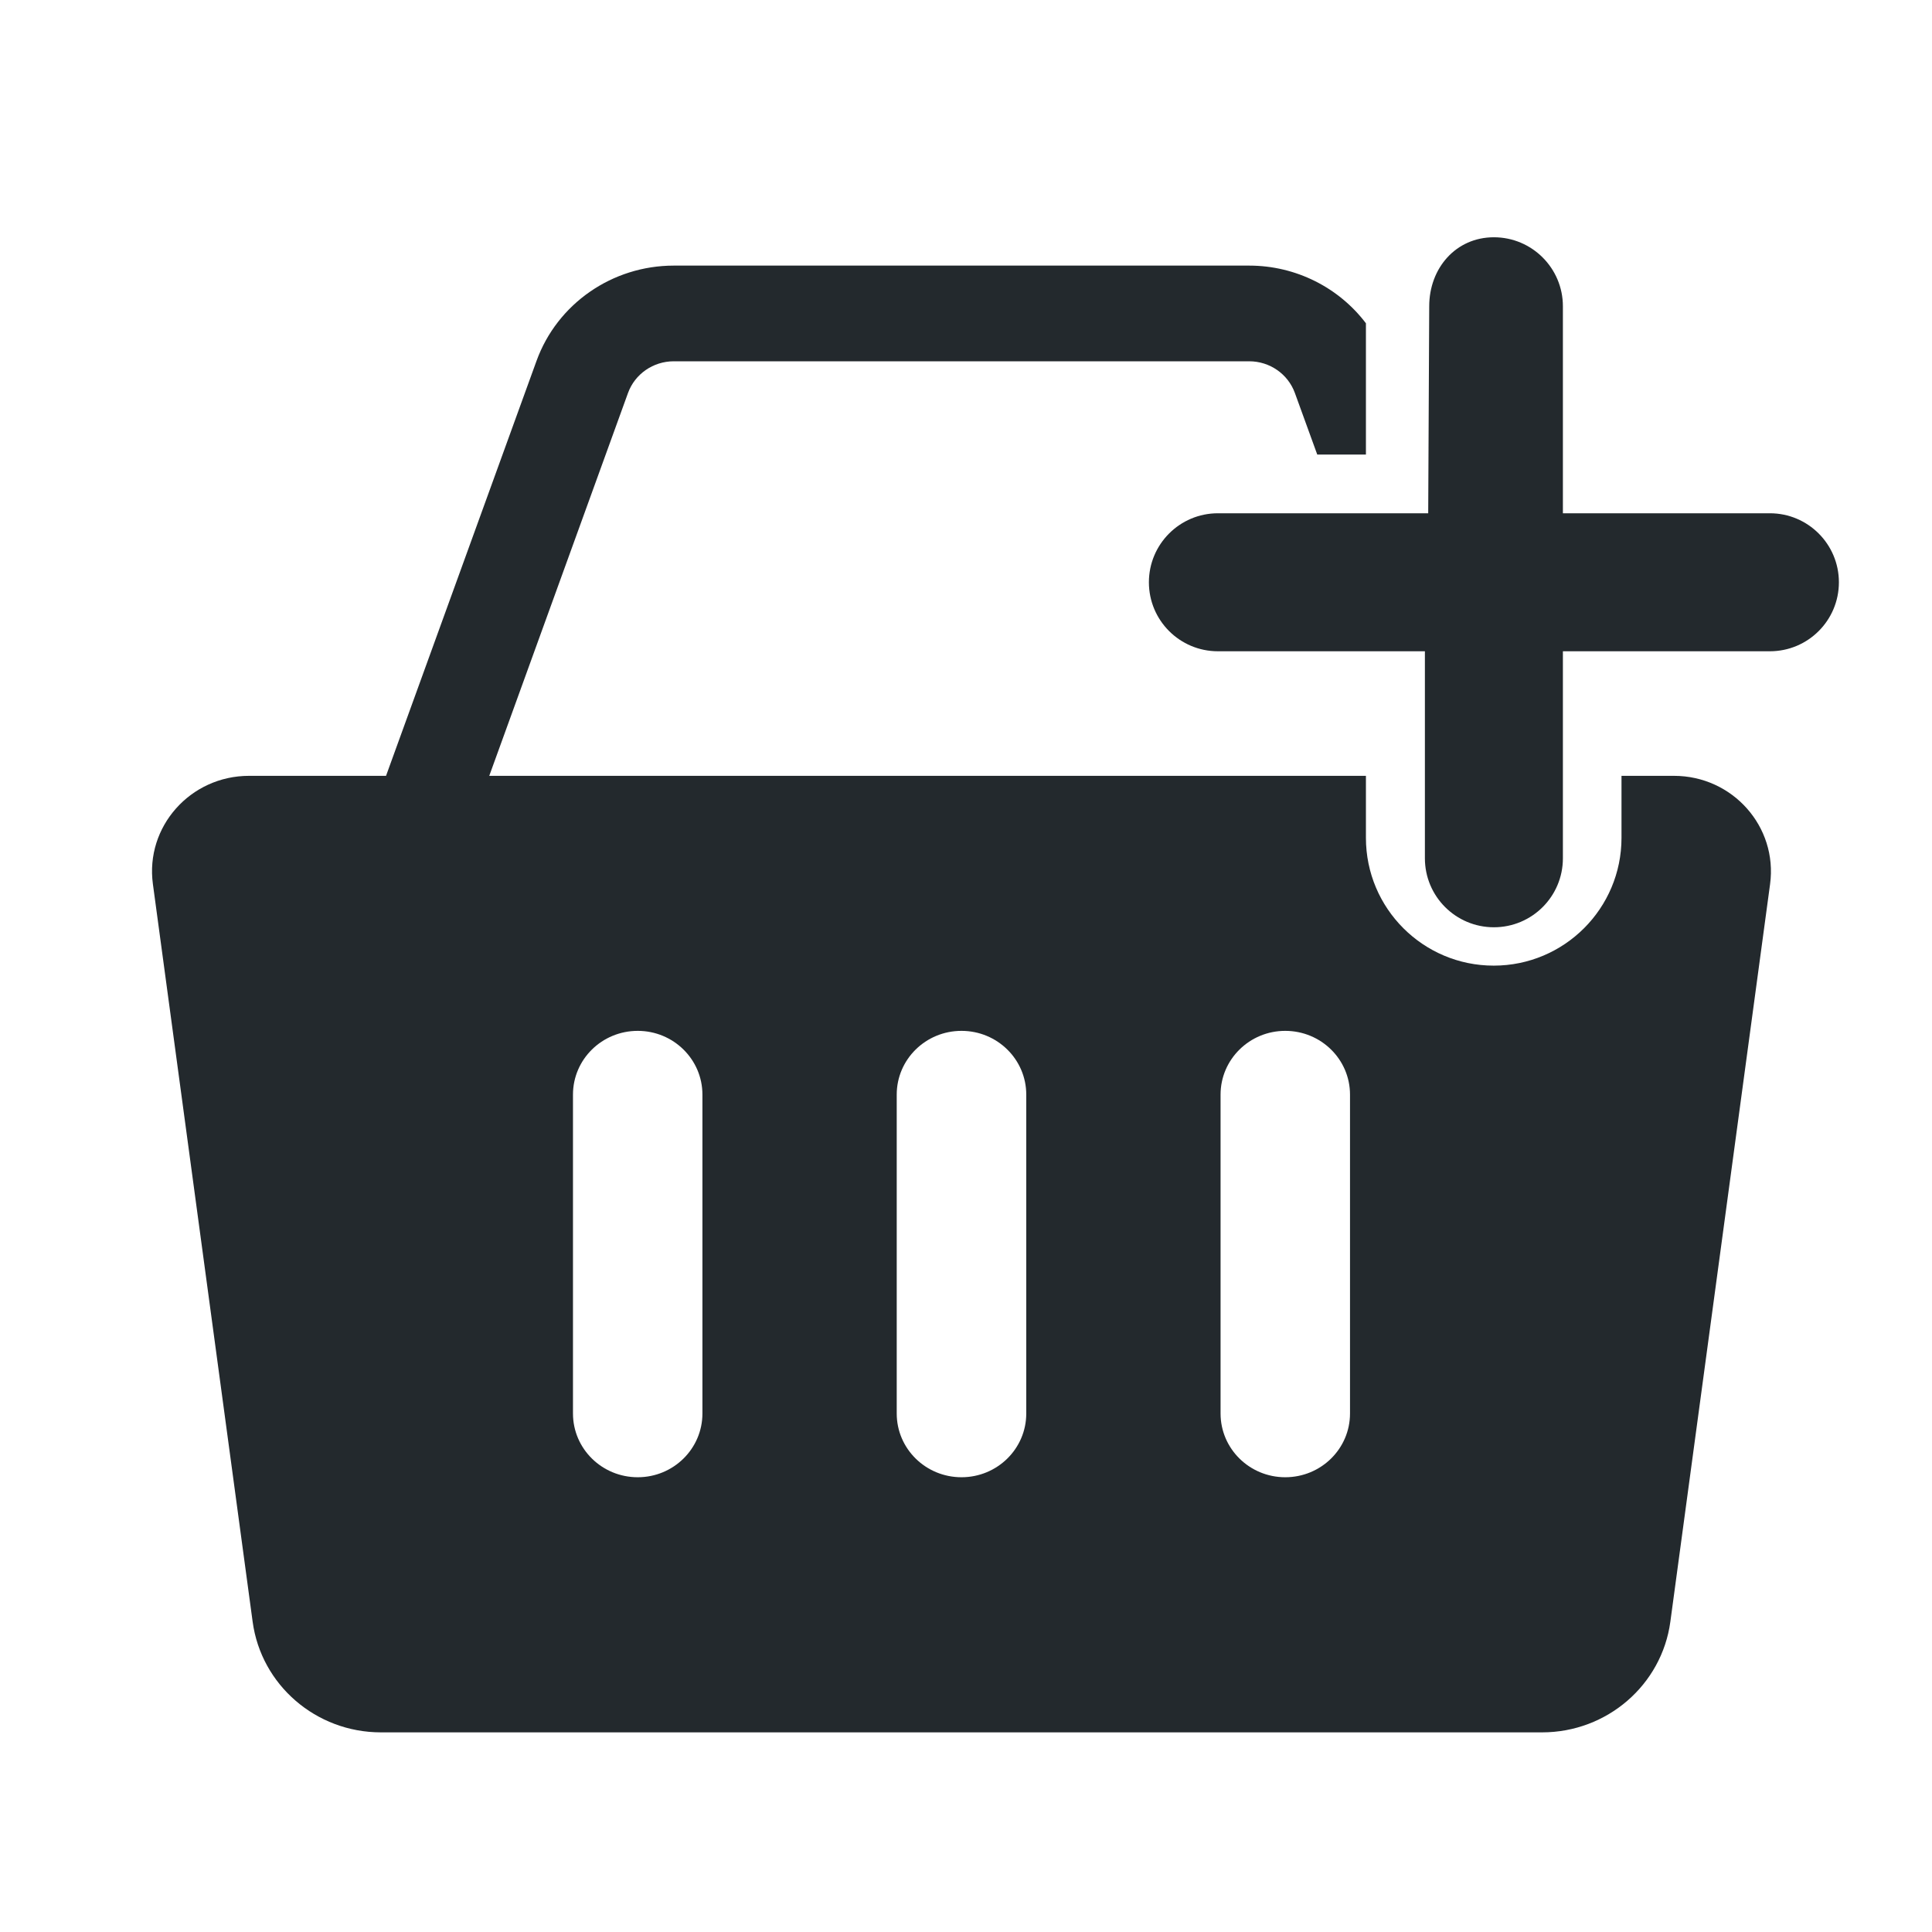
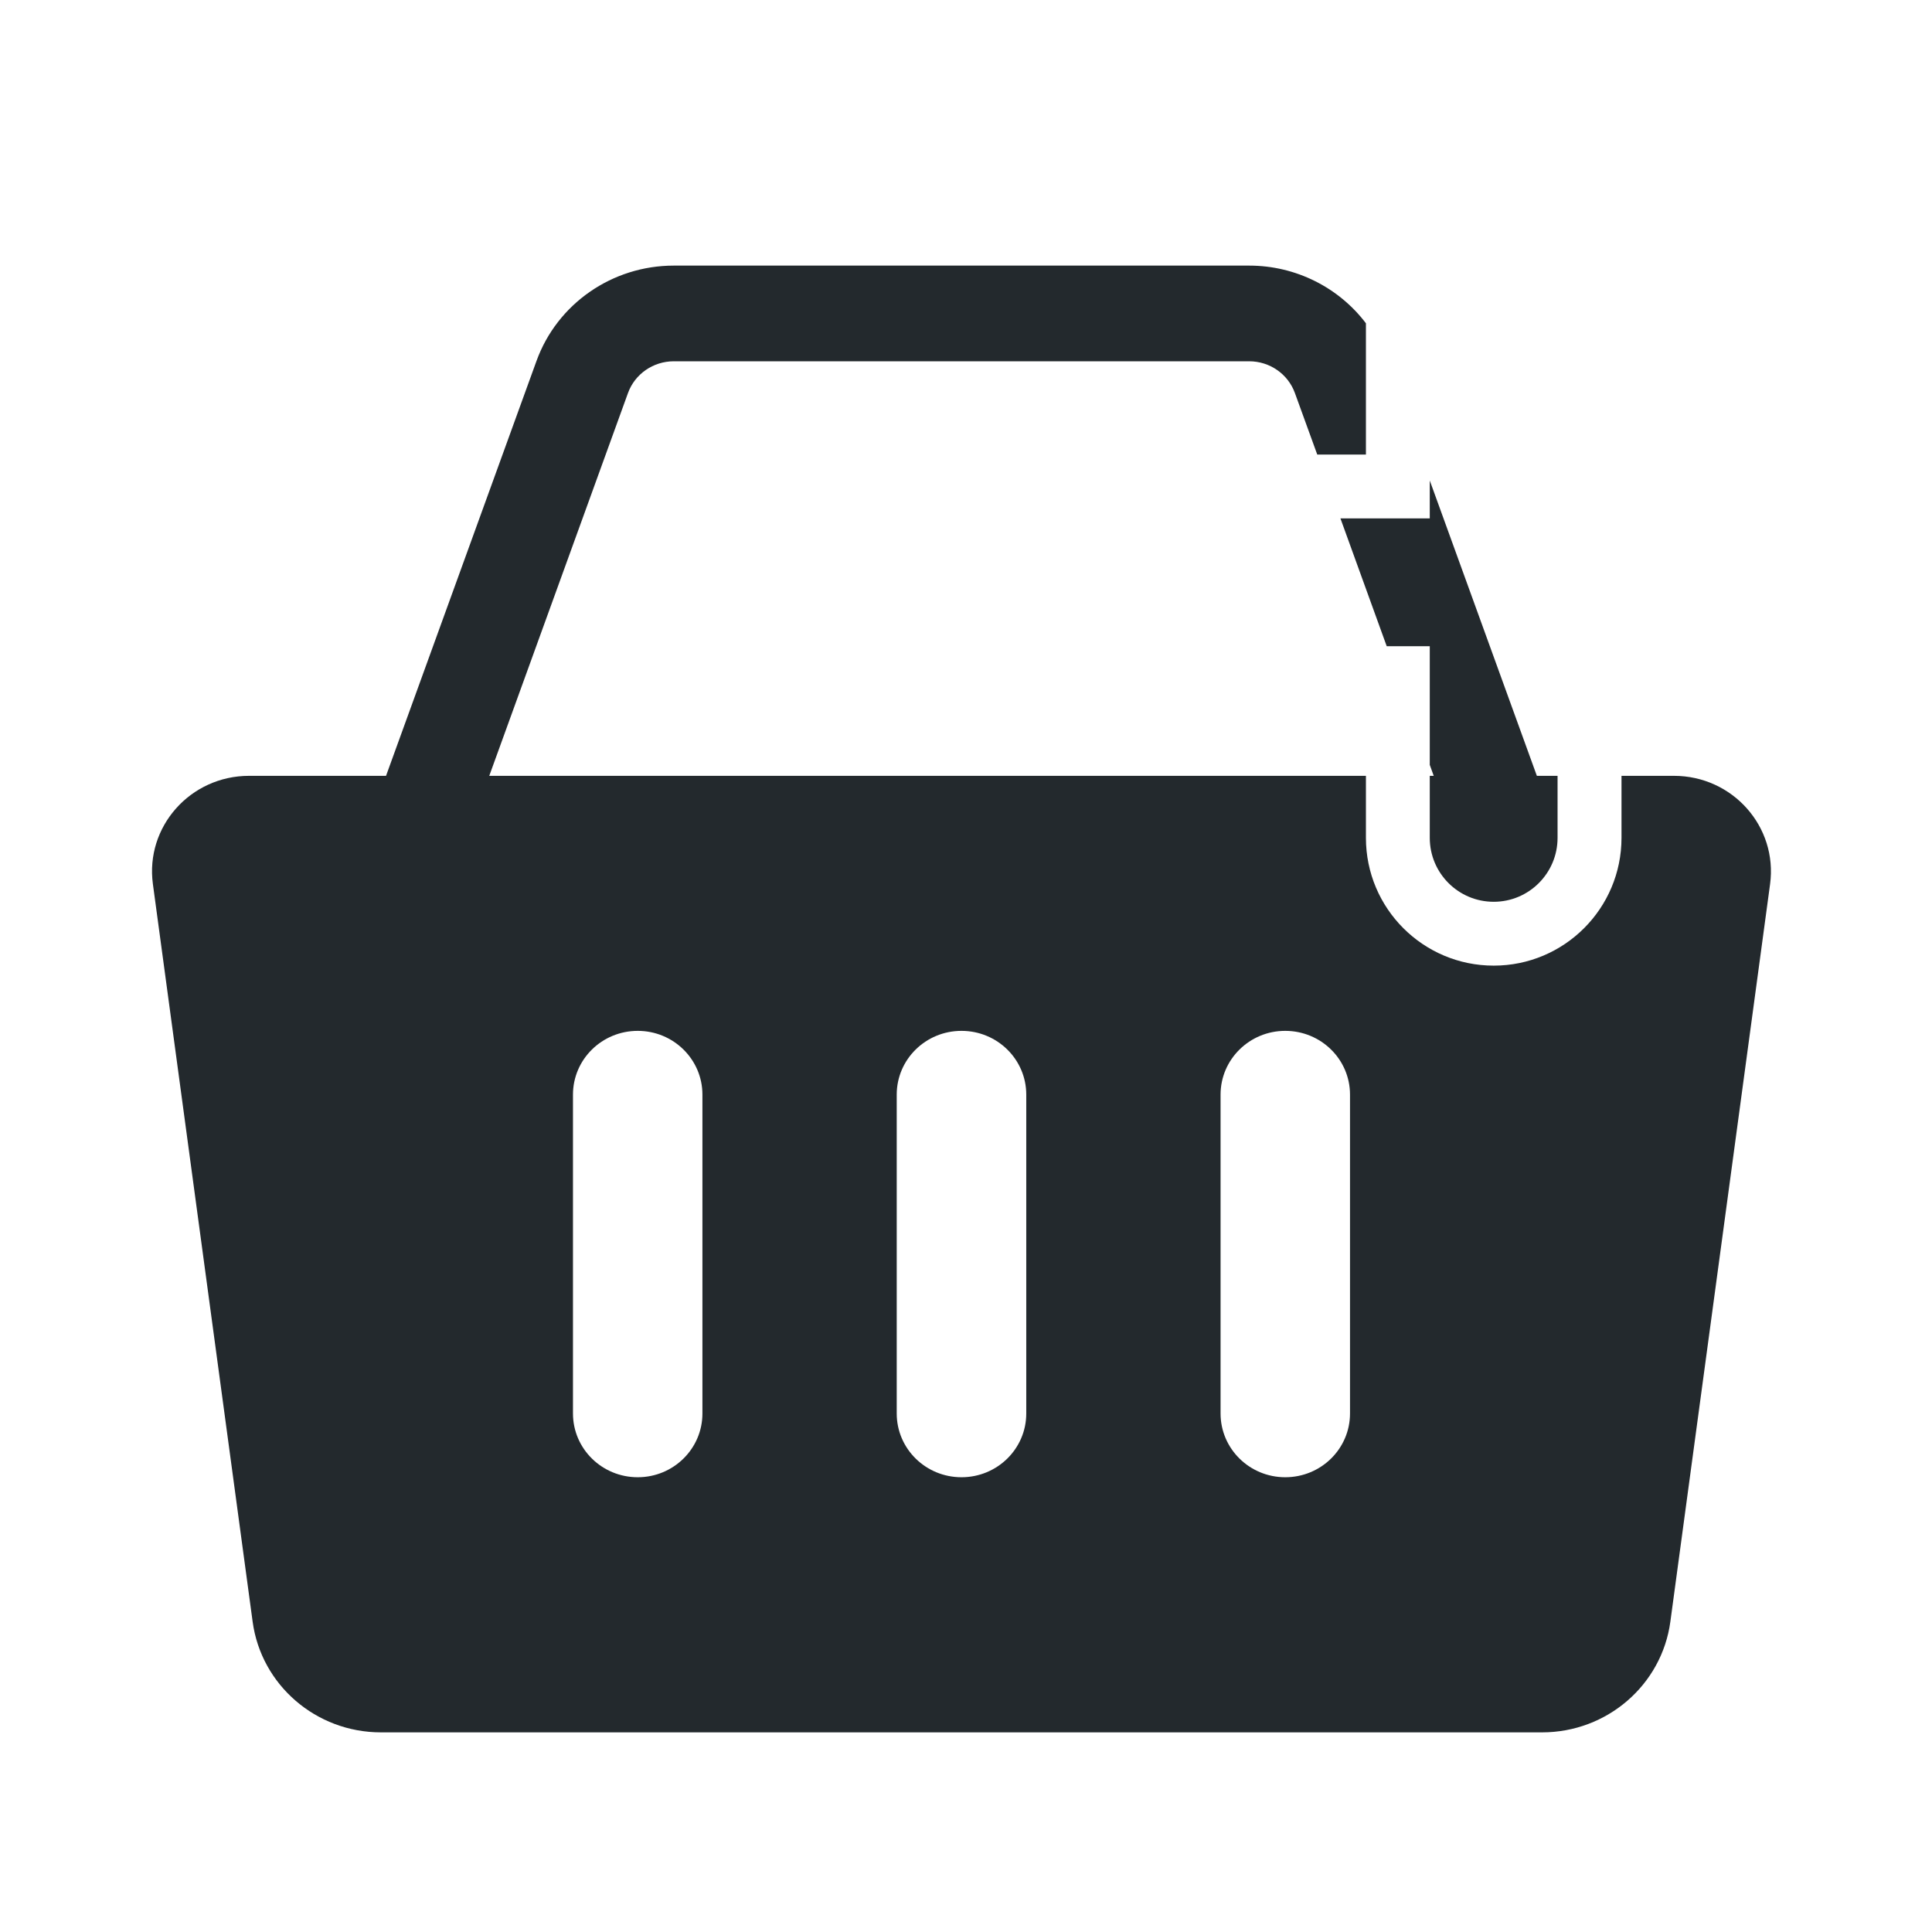
<svg xmlns="http://www.w3.org/2000/svg" width="21" height="21" viewBox="0 0 21 21" fill="none">
  <path fill-rule="evenodd" clip-rule="evenodd" d="M14.847 3.514C14.554 3.127 14.087 2.887 13.578 2.887H7.324C6.654 2.887 6.057 3.302 5.832 3.922L4.196 8.433H2.707C2.069 8.433 1.577 8.986 1.662 9.61L2.746 17.627C2.839 18.315 3.435 18.83 4.14 18.83H16.762C17.467 18.83 18.063 18.315 18.156 17.627L19.24 9.61C19.324 8.986 18.833 8.433 18.195 8.433H17.625V9.107C17.625 9.874 17.003 10.496 16.236 10.496C15.469 10.496 14.847 9.874 14.847 9.107V8.433H5.318L6.826 4.272C6.901 4.065 7.1 3.927 7.324 3.927H13.578C13.801 3.927 14 4.065 14.075 4.272L14.318 4.941H14.847V3.552C14.847 3.539 14.847 3.526 14.847 3.514ZM15.073 7.024L14.57 5.635H15.541V5.223L16.705 8.433H16.93V9.107C16.93 9.491 16.619 9.802 16.236 9.802C15.852 9.802 15.541 9.491 15.541 9.107V8.433H15.584L15.541 8.314V7.024H15.073ZM6.228 11.898C6.228 11.515 6.543 11.205 6.932 11.205C7.32 11.205 7.635 11.515 7.635 11.898V15.364C7.635 15.747 7.32 16.057 6.932 16.057C6.543 16.057 6.228 15.747 6.228 15.364V11.898ZM10.451 11.205C10.062 11.205 9.747 11.515 9.747 11.898V15.364C9.747 15.747 10.062 16.057 10.451 16.057C10.84 16.057 11.155 15.747 11.155 15.364V11.898C11.155 11.515 10.84 11.205 10.451 11.205ZM13.267 11.898C13.267 11.515 13.582 11.205 13.97 11.205C14.359 11.205 14.674 11.515 14.674 11.898V15.364C14.674 15.747 14.359 16.057 13.97 16.057C13.582 16.057 13.267 15.747 13.267 15.364V11.898Z" fill="#23292D" />
-   <path fill-rule="evenodd" clip-rule="evenodd" d="M16.988 3.329C16.988 2.915 16.652 2.579 16.238 2.579C15.824 2.579 15.535 2.915 15.535 3.329L15.524 5.579H13.238C12.824 5.579 12.488 5.915 12.488 6.329C12.488 6.744 12.824 7.079 13.238 7.079H15.488V9.329C15.488 9.744 15.824 10.079 16.238 10.079C16.652 10.079 16.988 9.744 16.988 9.329V7.079H19.238C19.652 7.079 19.988 6.744 19.988 6.329C19.988 5.915 19.652 5.579 19.238 5.579H16.988V3.329Z" fill="#23292D" />
</svg>